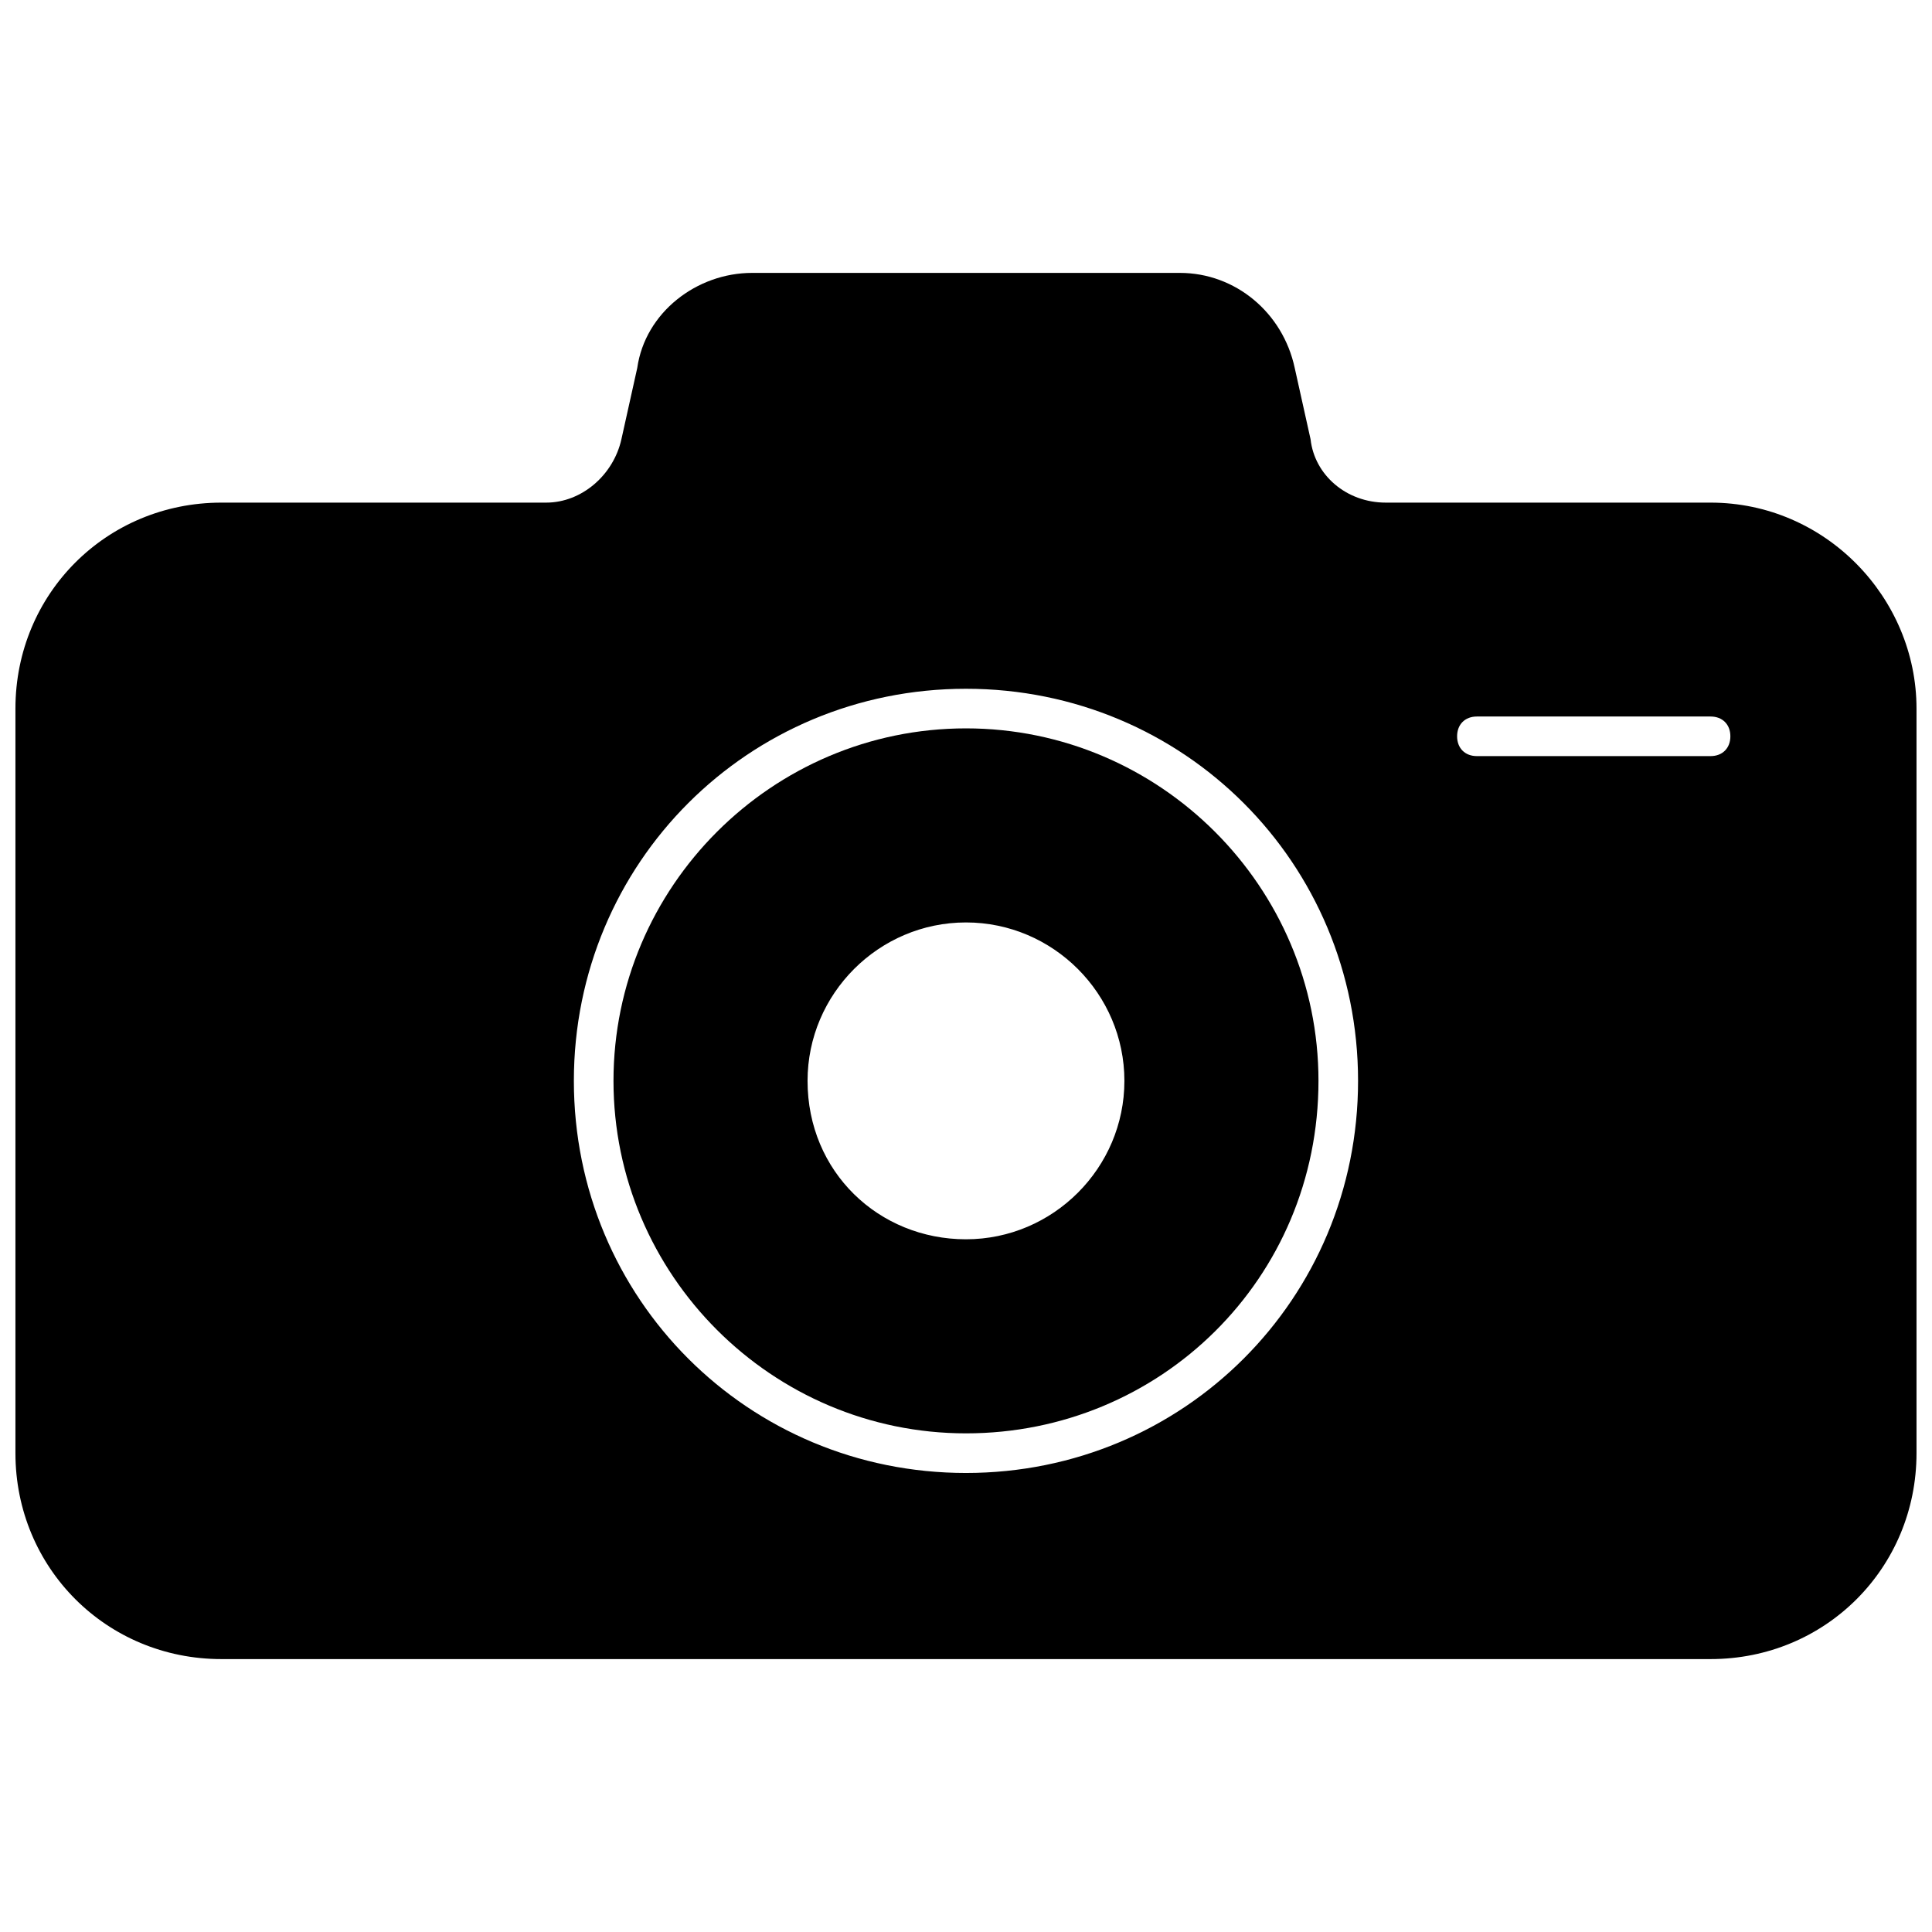
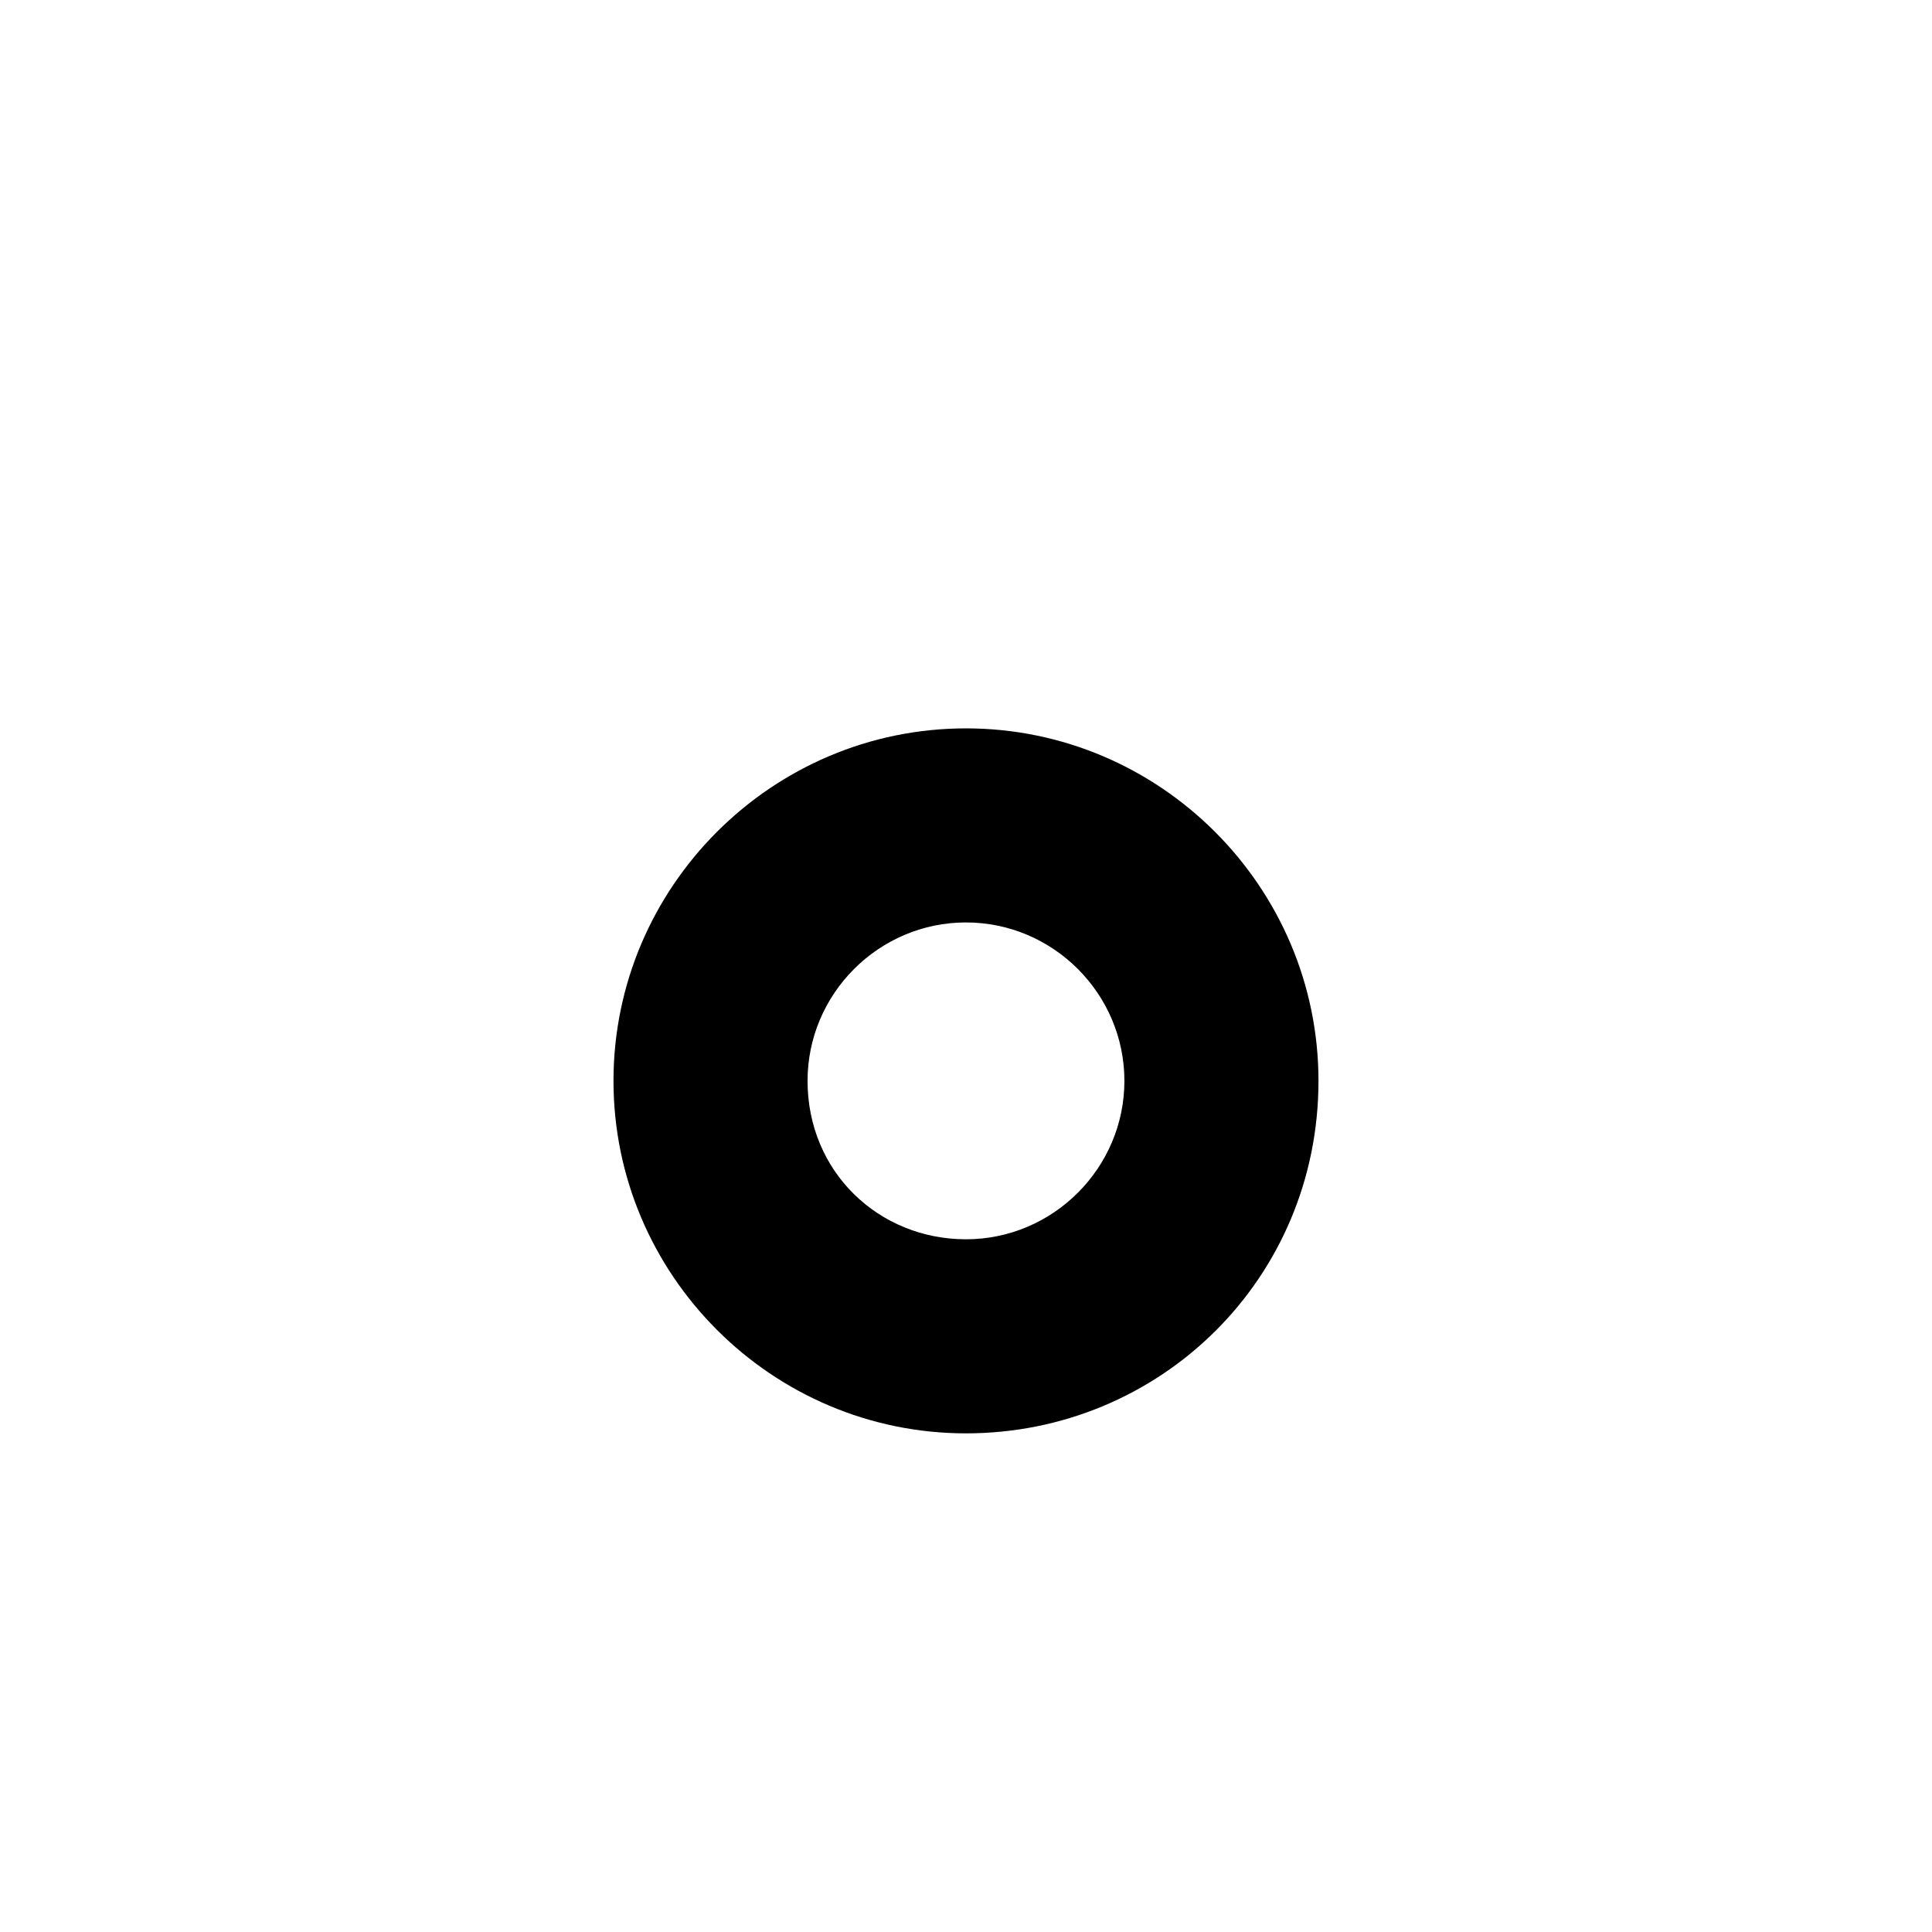
<svg xmlns="http://www.w3.org/2000/svg" width="800px" height="800px" version="1.1" viewBox="144 144 512 512">
  <defs>
    <clipPath id="a">
      <path d="m148.09 216h503.81v368h-503.81z" />
    </clipPath>
  </defs>
  <g clip-path="url(#a)">
-     <path d="m597.32 277.2h-86.066c-10.496 0-18.895-7.348-19.941-16.793l-4.199-18.895c-3.148-14.695-15.742-25.191-30.438-25.191h-113.36c-14.695 0-28.34 10.496-30.438 25.191l-4.199 18.895c-2.098 9.445-10.496 16.793-19.941 16.793h-86.07c-30.438 0-54.578 24.141-54.578 54.578v197.32c0 30.438 24.141 54.578 54.578 54.578h394.65c30.438 0 54.578-24.141 54.578-54.578v-197.32c0-29.387-24.141-54.578-54.578-54.578zm0 67.176h-61.926c-3.148 0-5.246-2.098-5.246-5.246s2.098-5.246 5.246-5.246h61.926c3.148 0 5.246 2.098 5.246 5.246 0 3.144-2.098 5.246-5.246 5.246zm-301.24 86.066c0-57.727 46.184-103.91 103.91-103.91 57.727 0 103.91 46.184 103.91 103.91s-46.184 103.91-103.91 103.91c-57.727 0-103.91-46.184-103.91-103.91z" />
-   </g>
+     </g>
  <path d="m493.41 430.44c0-51.43-41.984-93.414-93.414-93.414s-93.414 41.984-93.414 93.414 41.984 93.414 93.414 93.414 93.414-40.934 93.414-93.414zm-135.4 0c0-23.09 18.895-41.984 41.984-41.984s41.984 18.895 41.984 41.984-18.895 41.984-41.984 41.984c-23.094 0-41.984-17.844-41.984-41.984z" />
</svg>